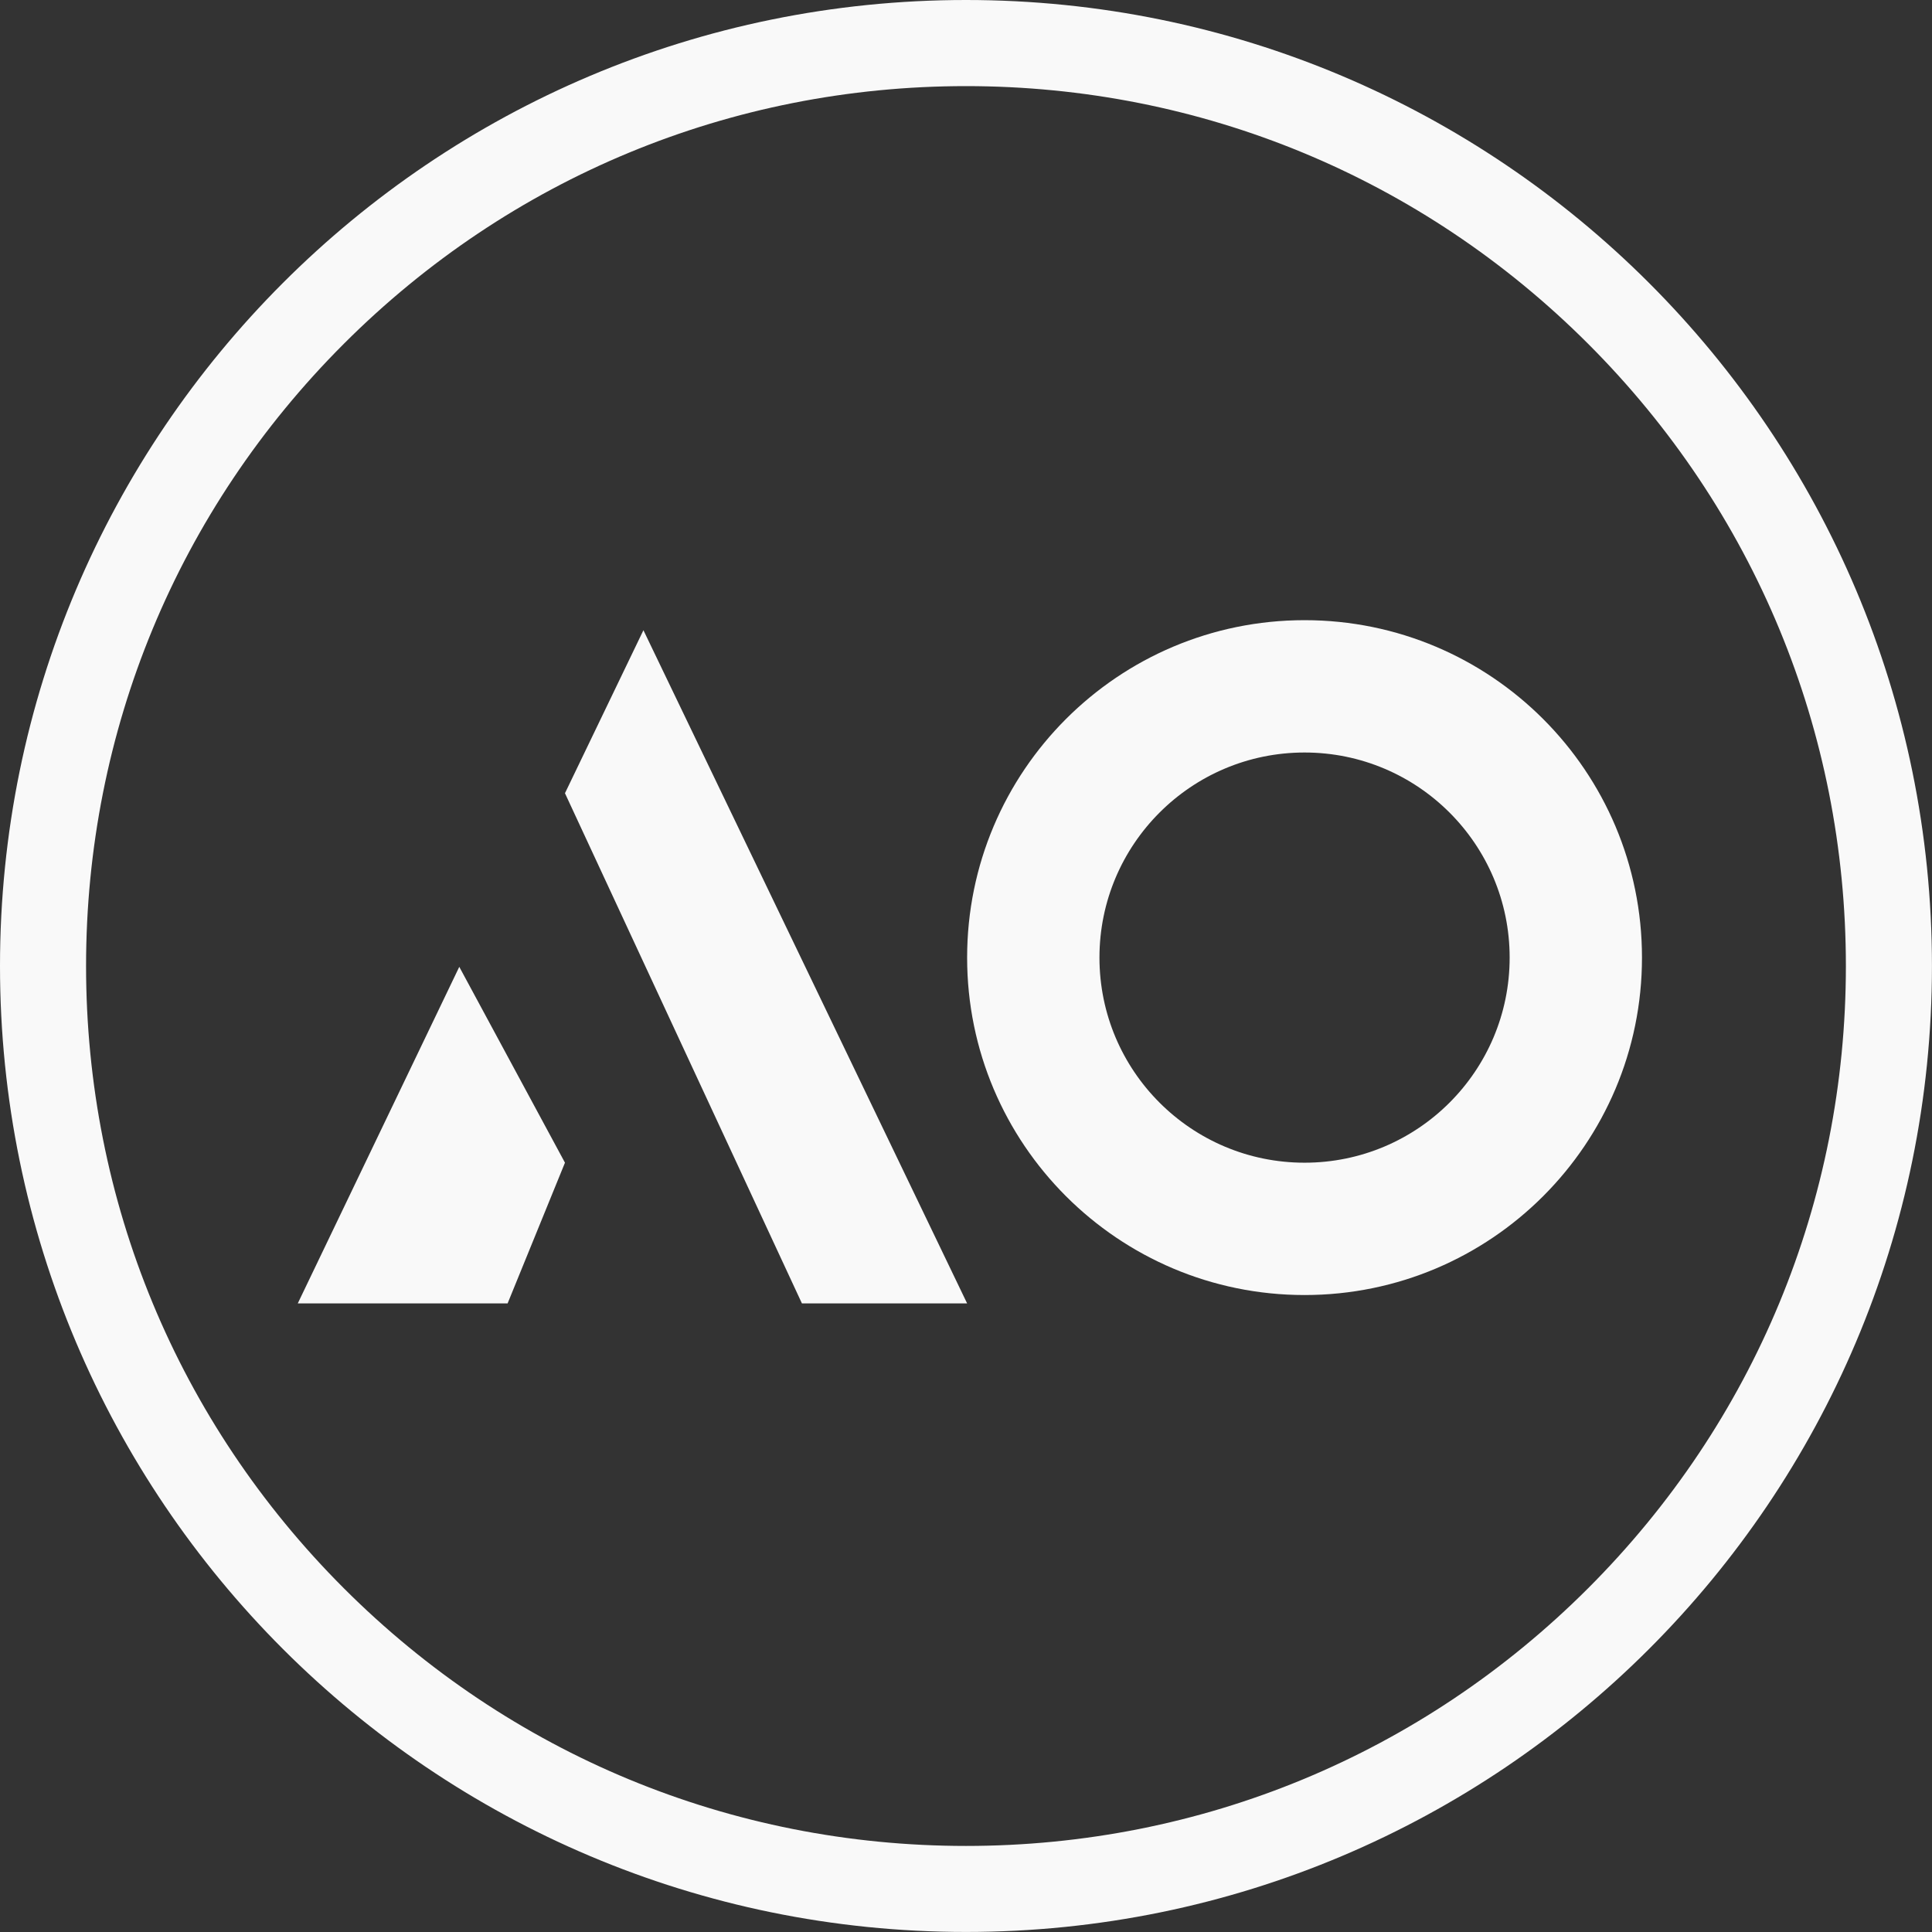
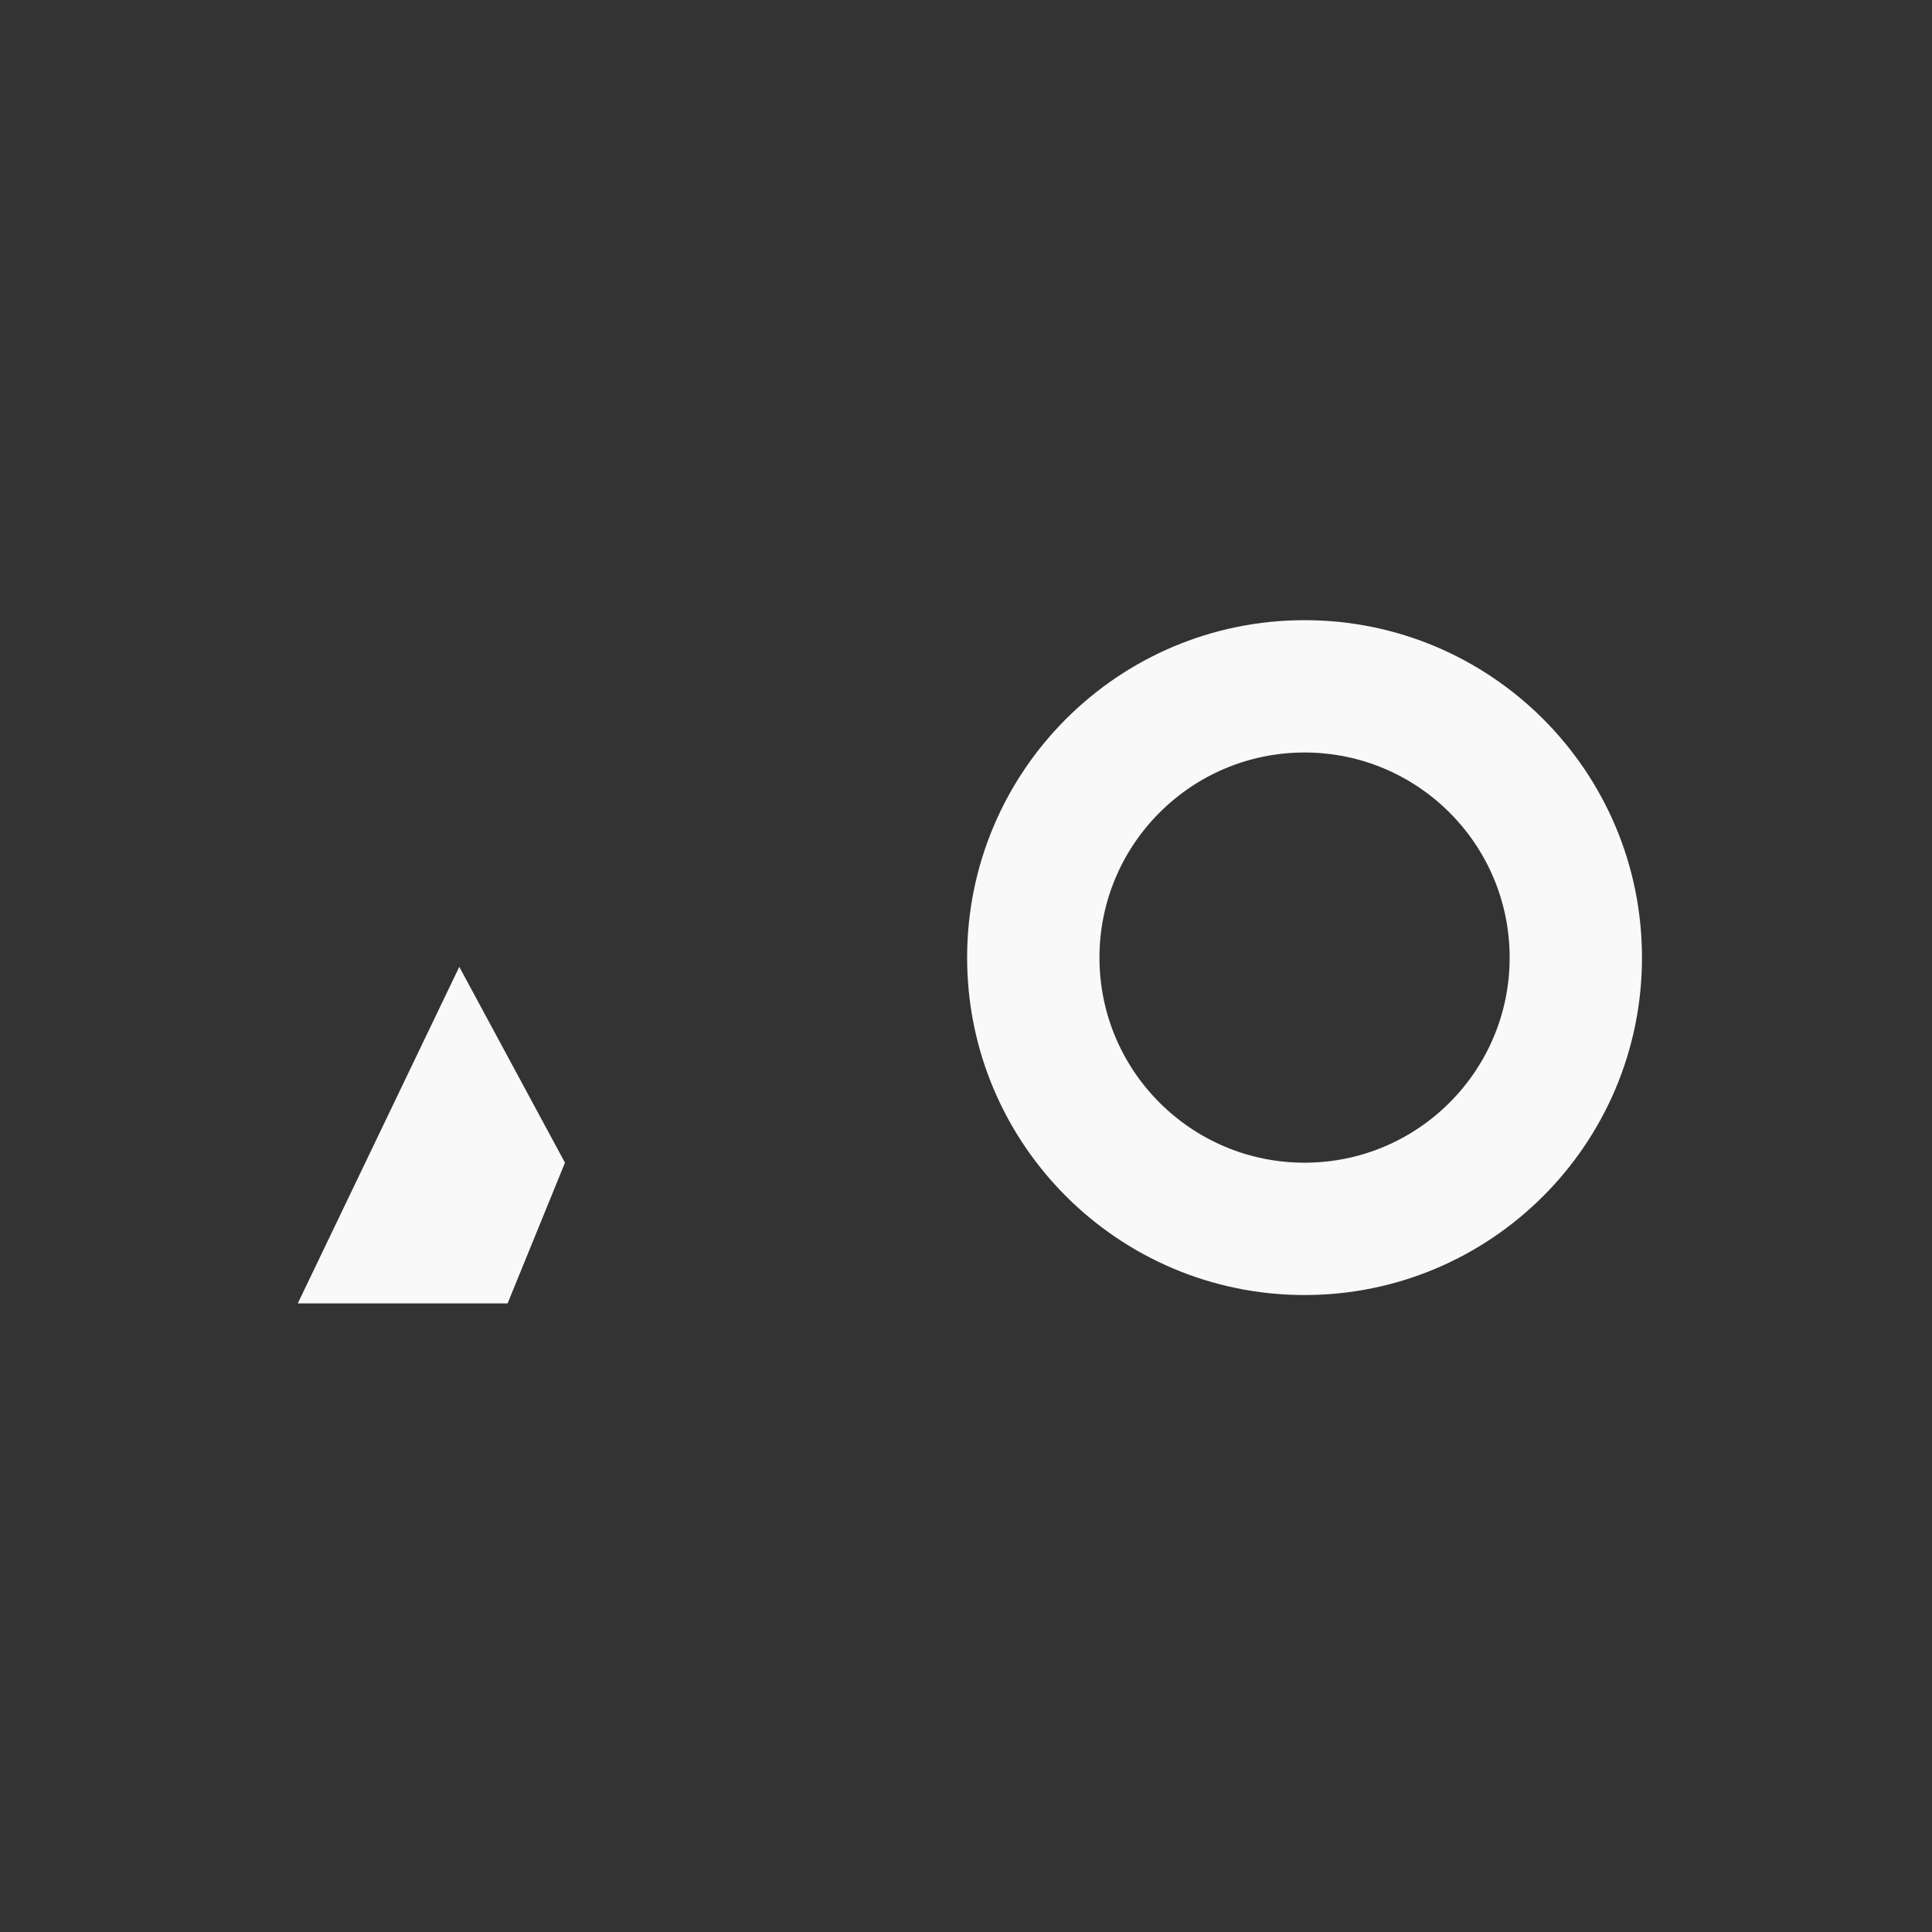
<svg xmlns="http://www.w3.org/2000/svg" id="Site_Layout" viewBox="0 0 403.83 403.83">
  <rect x="0" y="0" width="403.83" height="403.83" fill="#333333" stroke="none" />
  <defs>
    <style>.cls-1{fill:#f9f9f9;stroke-width:0px;}</style>
  </defs>
  <path class="cls-1" d="m272.68,129.63c-38.95,0-70.53,31.58-70.53,70.53s31.58,70.53,70.53,70.53,70.53-31.58,70.53-70.53-31.58-70.53-70.53-70.53Zm0,113.4c-23.68,0-42.87-19.2-42.87-42.87s19.2-42.87,42.87-42.87,42.87,19.2,42.87,42.87-19.2,42.87-42.87,42.87Z" />
-   <polygon class="cls-1" points="202.15 272.44 167.62 272.44 118.09 165.8 134.49 131.73 202.15 272.44" />
  <polygon class="cls-1" points="96 202.09 62.24 272.44 106.1 272.44 118.09 243.03 96 202.09" />
-   <path class="cls-1" d="m201.91,18c49.12,0,95.31,19.13,130.05,53.87,34.74,34.74,53.87,80.92,53.87,130.05s-19.13,95.31-53.87,130.05c-34.74,34.74-80.92,53.87-130.05,53.87s-95.31-19.13-130.05-53.87c-34.74-34.74-53.87-80.92-53.87-130.05s19.13-95.31,53.87-130.05c34.74-34.74,80.92-53.87,130.05-53.87m0-18C90.4,0,0,90.4,0,201.91s90.4,201.91,201.91,201.91,201.91-90.4,201.91-201.91S313.43,0,201.91,0h0Z" />
</svg>